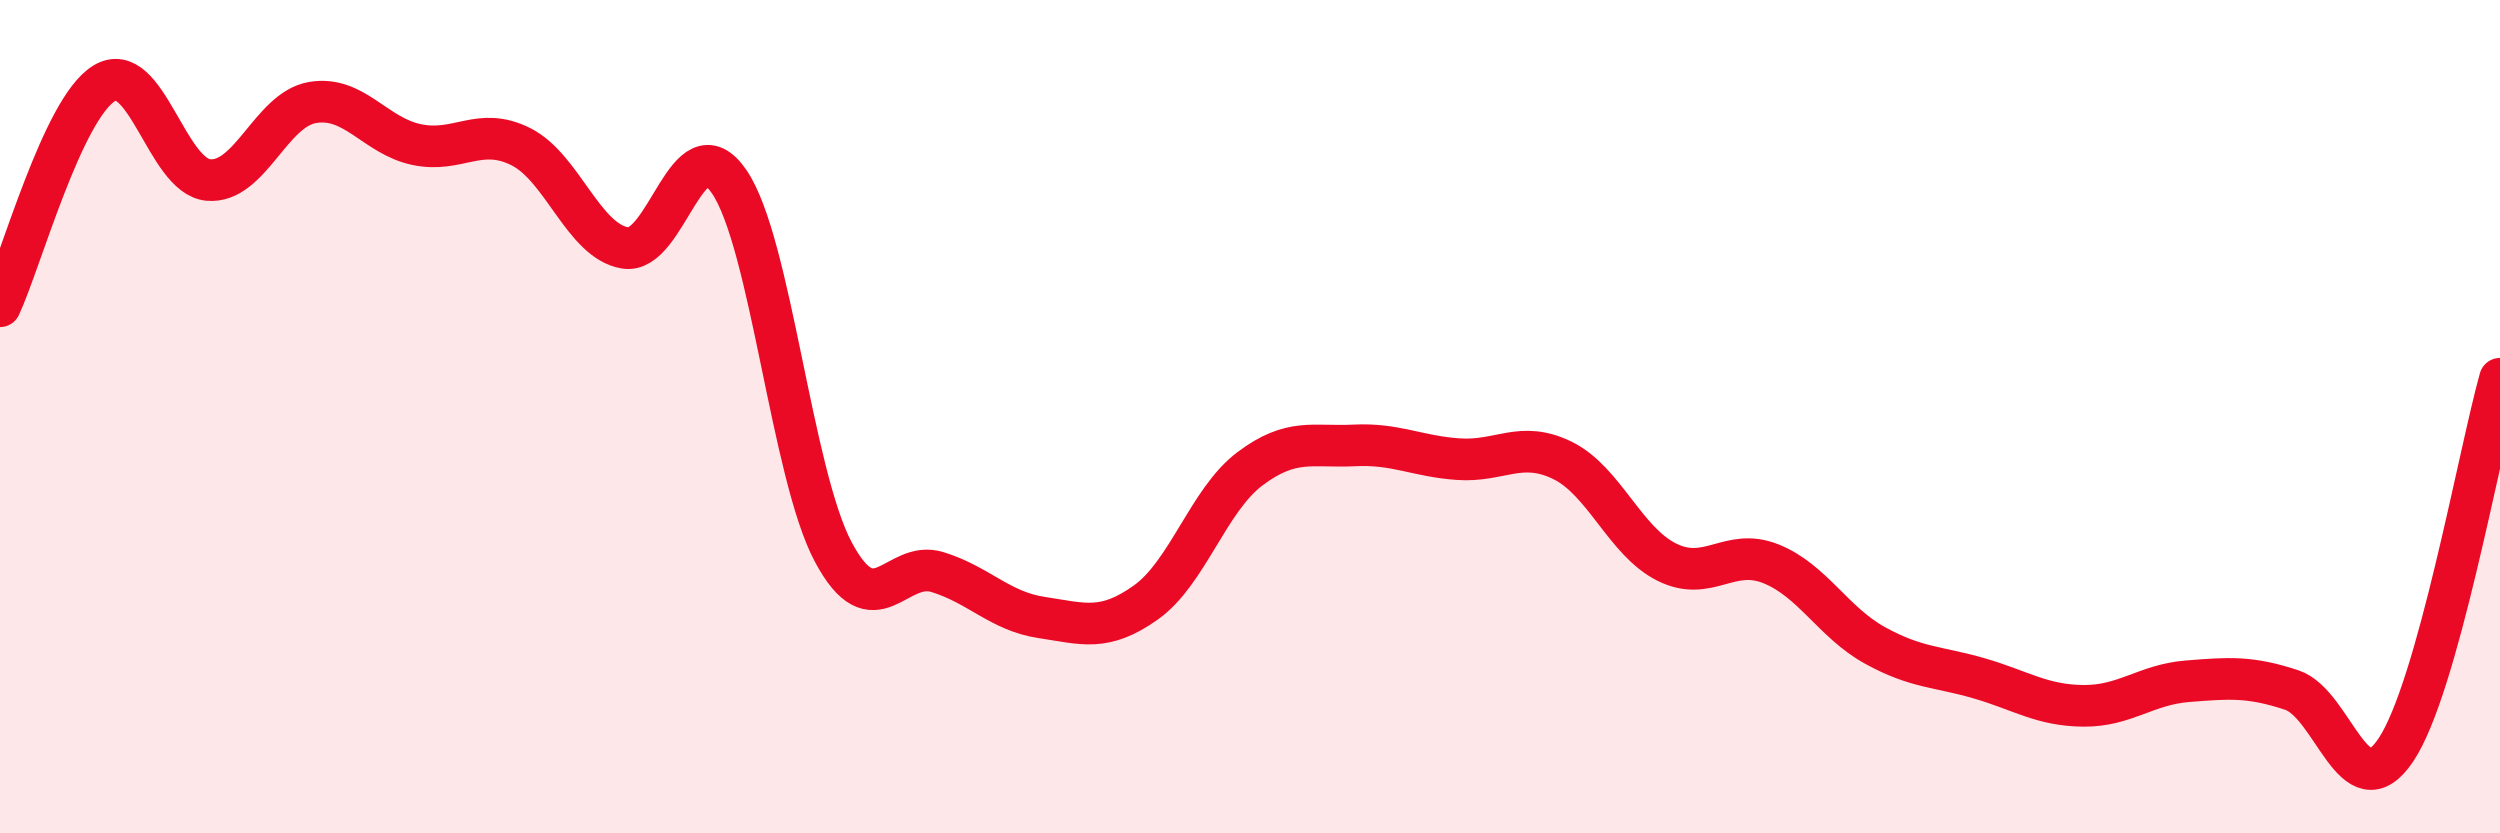
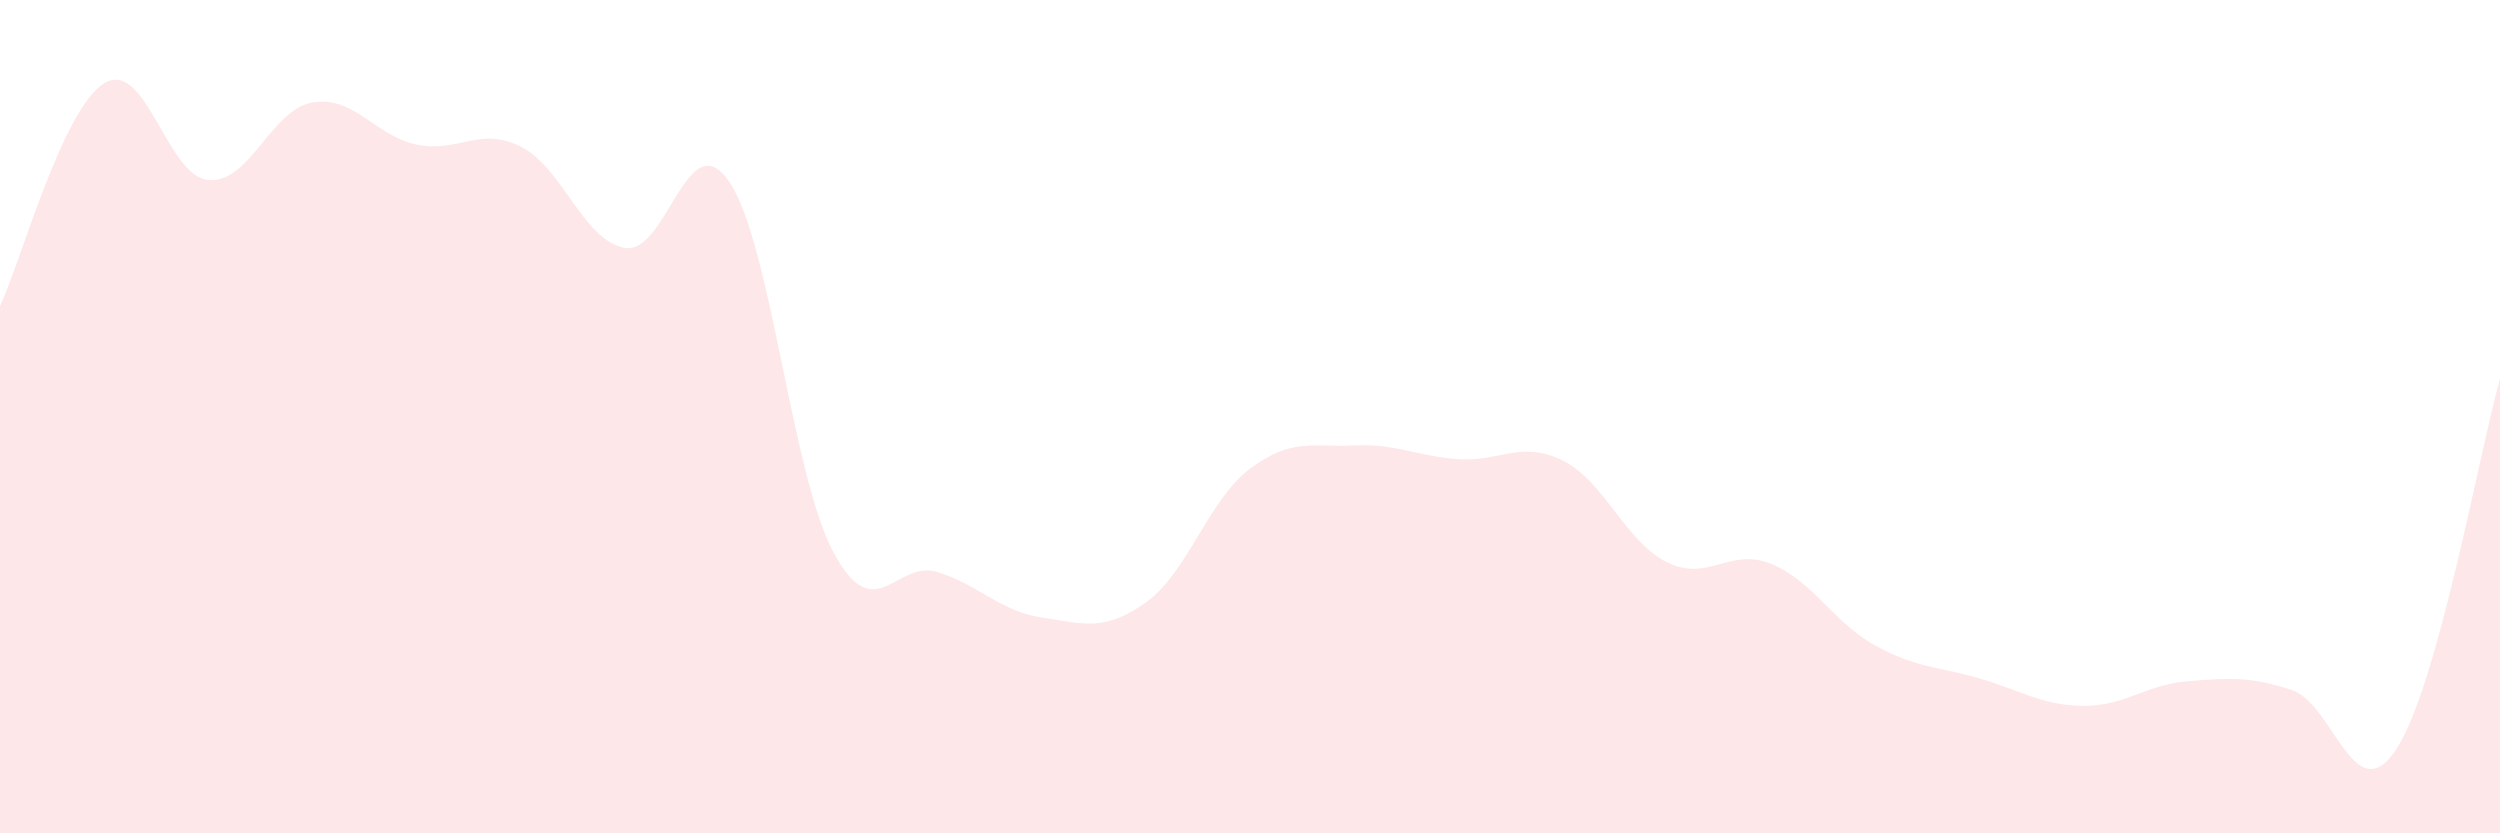
<svg xmlns="http://www.w3.org/2000/svg" width="60" height="20" viewBox="0 0 60 20">
  <path d="M 0,7.35 C 0.5,6.28 1.5,2.61 2.5,2 C 3.5,1.39 4,4.23 5,4.32 C 6,4.41 6.5,2.63 7.5,2.46 C 8.5,2.29 9,3.26 10,3.47 C 11,3.68 11.5,3.02 12.5,3.52 C 13.5,4.02 14,5.78 15,5.95 C 16,6.12 16.5,2.9 17.5,4.36 C 18.5,5.82 19,11.38 20,13.25 C 21,15.12 21.5,13.42 22.5,13.73 C 23.5,14.04 24,14.67 25,14.82 C 26,14.97 26.5,15.17 27.5,14.46 C 28.5,13.75 29,12 30,11.25 C 31,10.5 31.5,10.74 32.5,10.69 C 33.5,10.64 34,10.95 35,11.02 C 36,11.09 36.5,10.56 37.5,11.05 C 38.5,11.54 39,12.99 40,13.49 C 41,13.99 41.5,13.13 42.5,13.53 C 43.5,13.93 44,14.94 45,15.49 C 46,16.04 46.5,15.99 47.5,16.28 C 48.5,16.57 49,16.93 50,16.94 C 51,16.95 51.5,16.43 52.5,16.35 C 53.5,16.27 54,16.23 55,16.56 C 56,16.89 56.5,19.49 57.5,18 C 58.5,16.51 59.5,10.87 60,9.09L60 20L0 20Z" fill="#EB0A25" opacity="0.1" stroke-linecap="round" stroke-linejoin="round" />
-   <path d="M 0,7.35 C 0.5,6.28 1.5,2.61 2.5,2 C 3.5,1.39 4,4.23 5,4.32 C 6,4.41 6.5,2.63 7.5,2.46 C 8.5,2.29 9,3.26 10,3.47 C 11,3.68 11.5,3.02 12.5,3.52 C 13.5,4.02 14,5.78 15,5.95 C 16,6.12 16.5,2.9 17.5,4.36 C 18.5,5.82 19,11.38 20,13.25 C 21,15.12 21.5,13.42 22.5,13.73 C 23.5,14.04 24,14.67 25,14.82 C 26,14.97 26.5,15.17 27.5,14.46 C 28.5,13.75 29,12 30,11.25 C 31,10.5 31.5,10.74 32.5,10.69 C 33.5,10.64 34,10.95 35,11.02 C 36,11.09 36.5,10.56 37.5,11.05 C 38.5,11.54 39,12.99 40,13.49 C 41,13.99 41.5,13.13 42.5,13.53 C 43.5,13.93 44,14.94 45,15.49 C 46,16.04 46.5,15.99 47.5,16.28 C 48.5,16.57 49,16.93 50,16.94 C 51,16.95 51.5,16.43 52.5,16.35 C 53.5,16.27 54,16.23 55,16.56 C 56,16.89 56.5,19.49 57.5,18 C 58.5,16.51 59.5,10.87 60,9.09" stroke="#EB0A25" stroke-width="1" fill="none" stroke-linecap="round" stroke-linejoin="round" />
</svg>